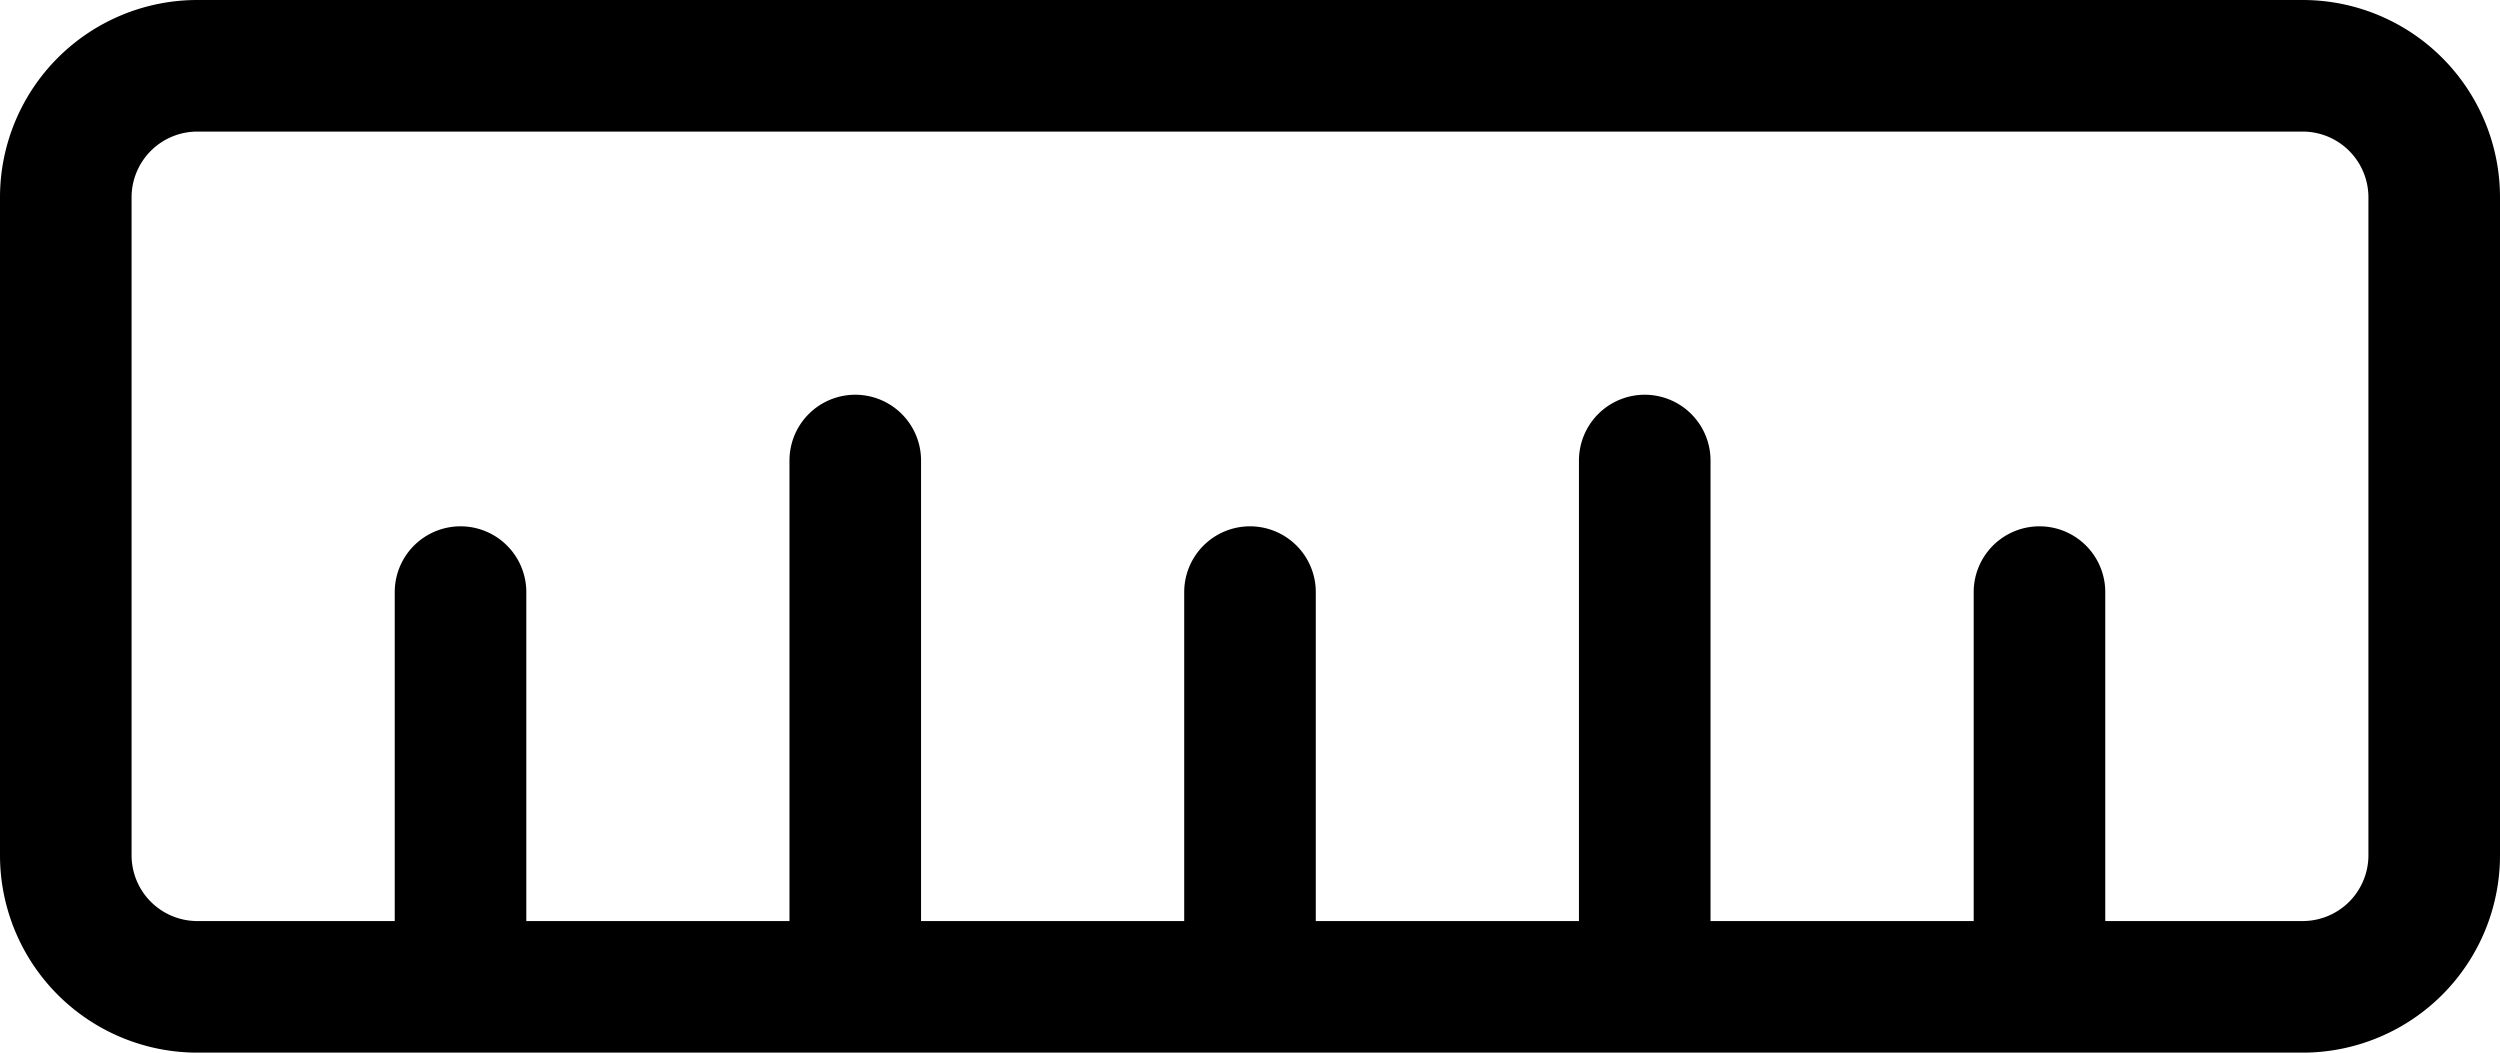
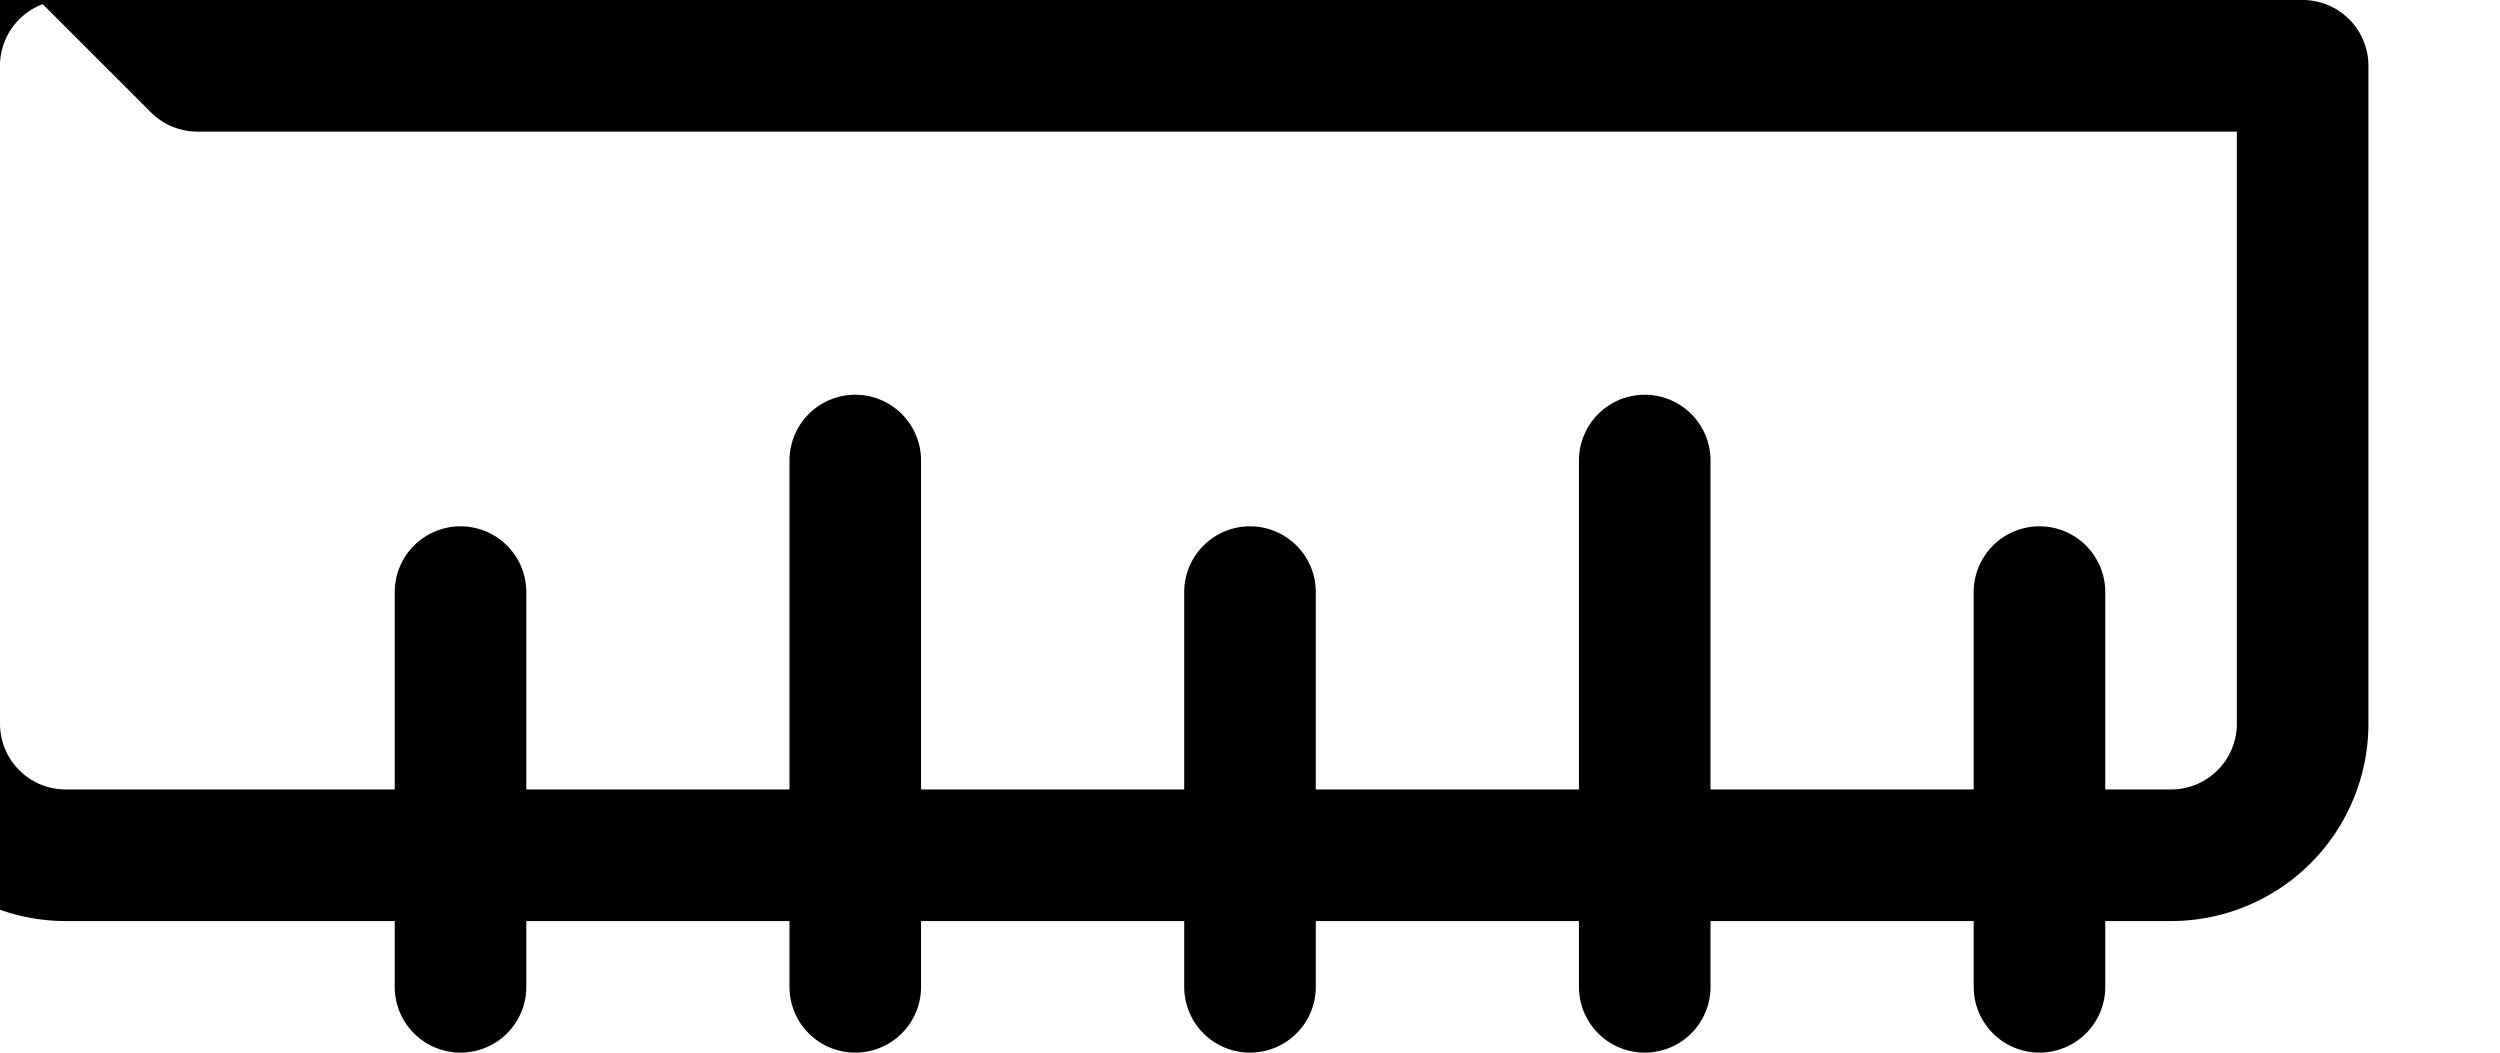
<svg xmlns="http://www.w3.org/2000/svg" width="19" height="8" fill="none" stroke="#000" stroke-linecap="round" stroke-linejoin="round">
-   <path d="M1.5.5h16a1 1 0 011 1v5a1 1 0 01-1 1h-16a1 1 0 01-1-1v-5a1 1 0 011-1zm14 7v-3m-3 3v-4m-3 4v-3m-3 3v-4m-3 4v-3" />
+   <path d="M1.5.5h16v5a1 1 0 01-1 1h-16a1 1 0 01-1-1v-5a1 1 0 011-1zm14 7v-3m-3 3v-4m-3 4v-3m-3 3v-4m-3 4v-3" />
</svg>